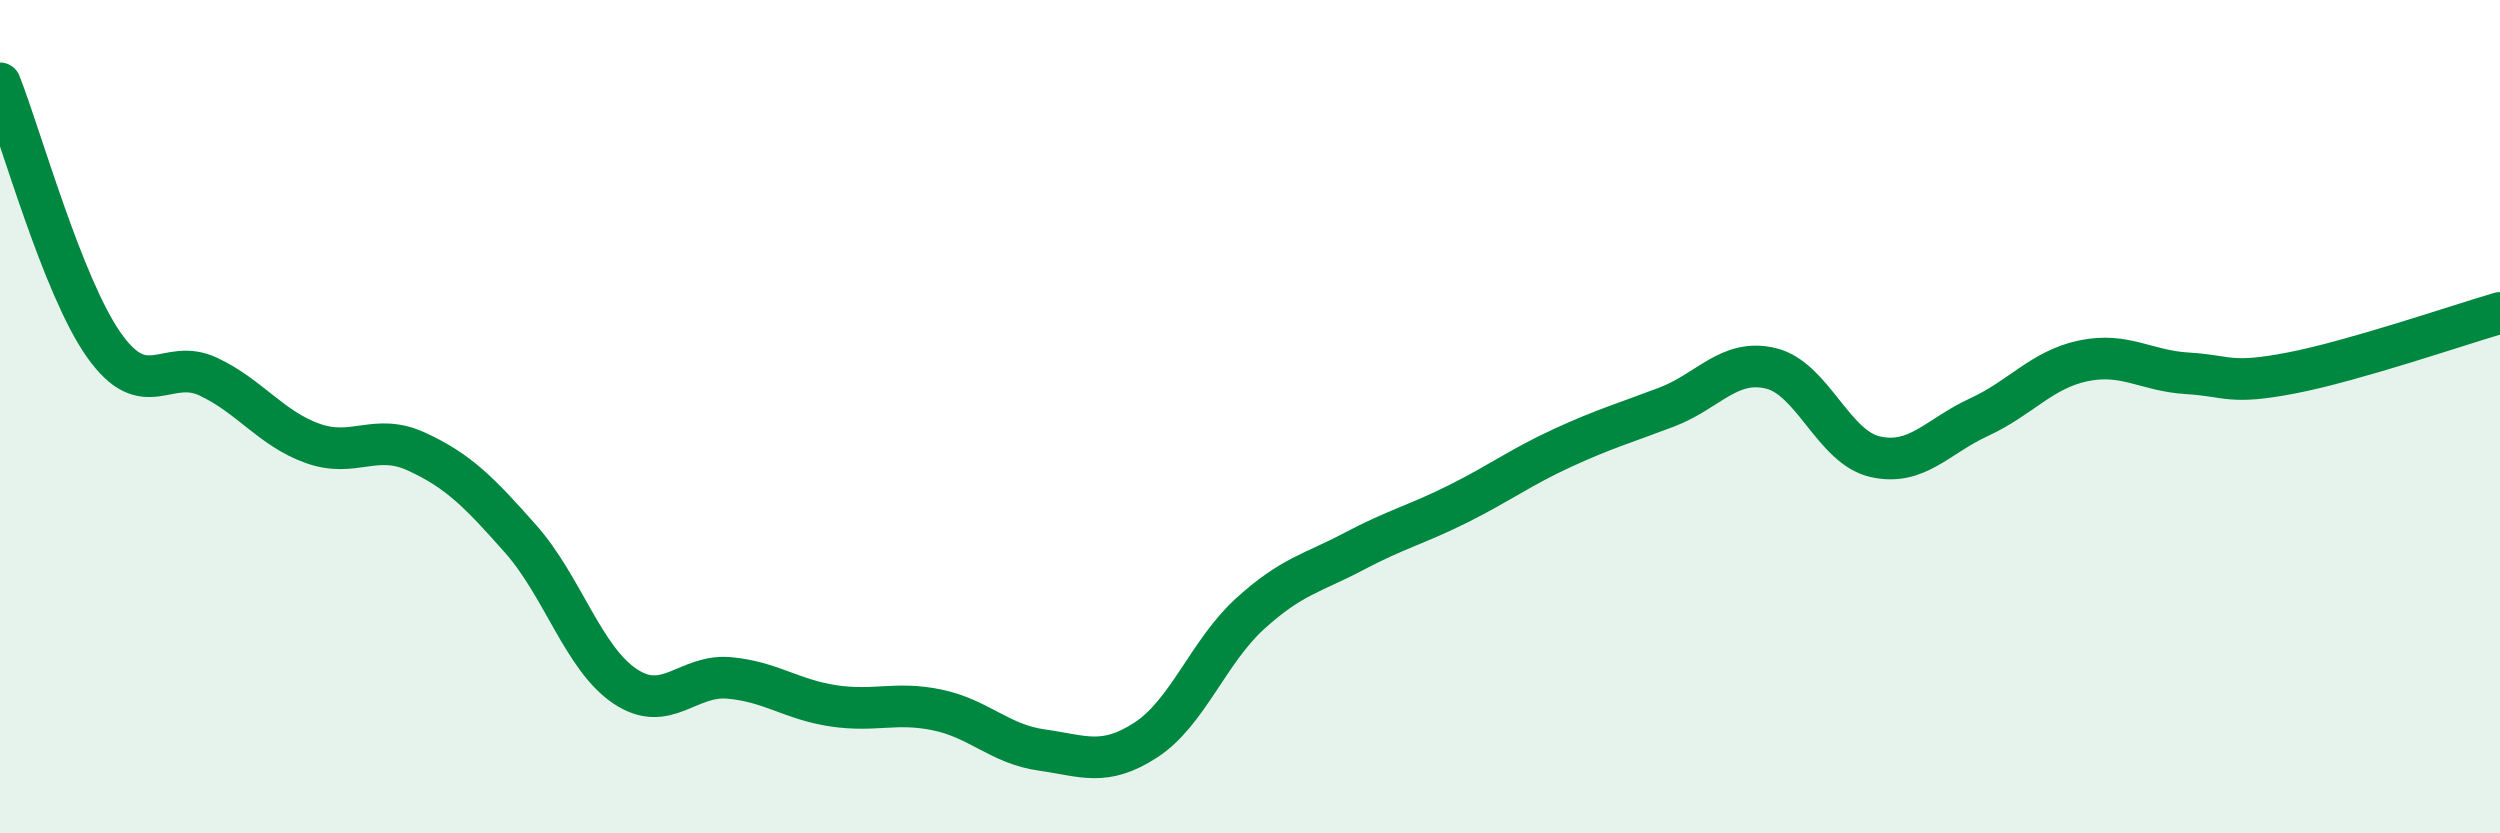
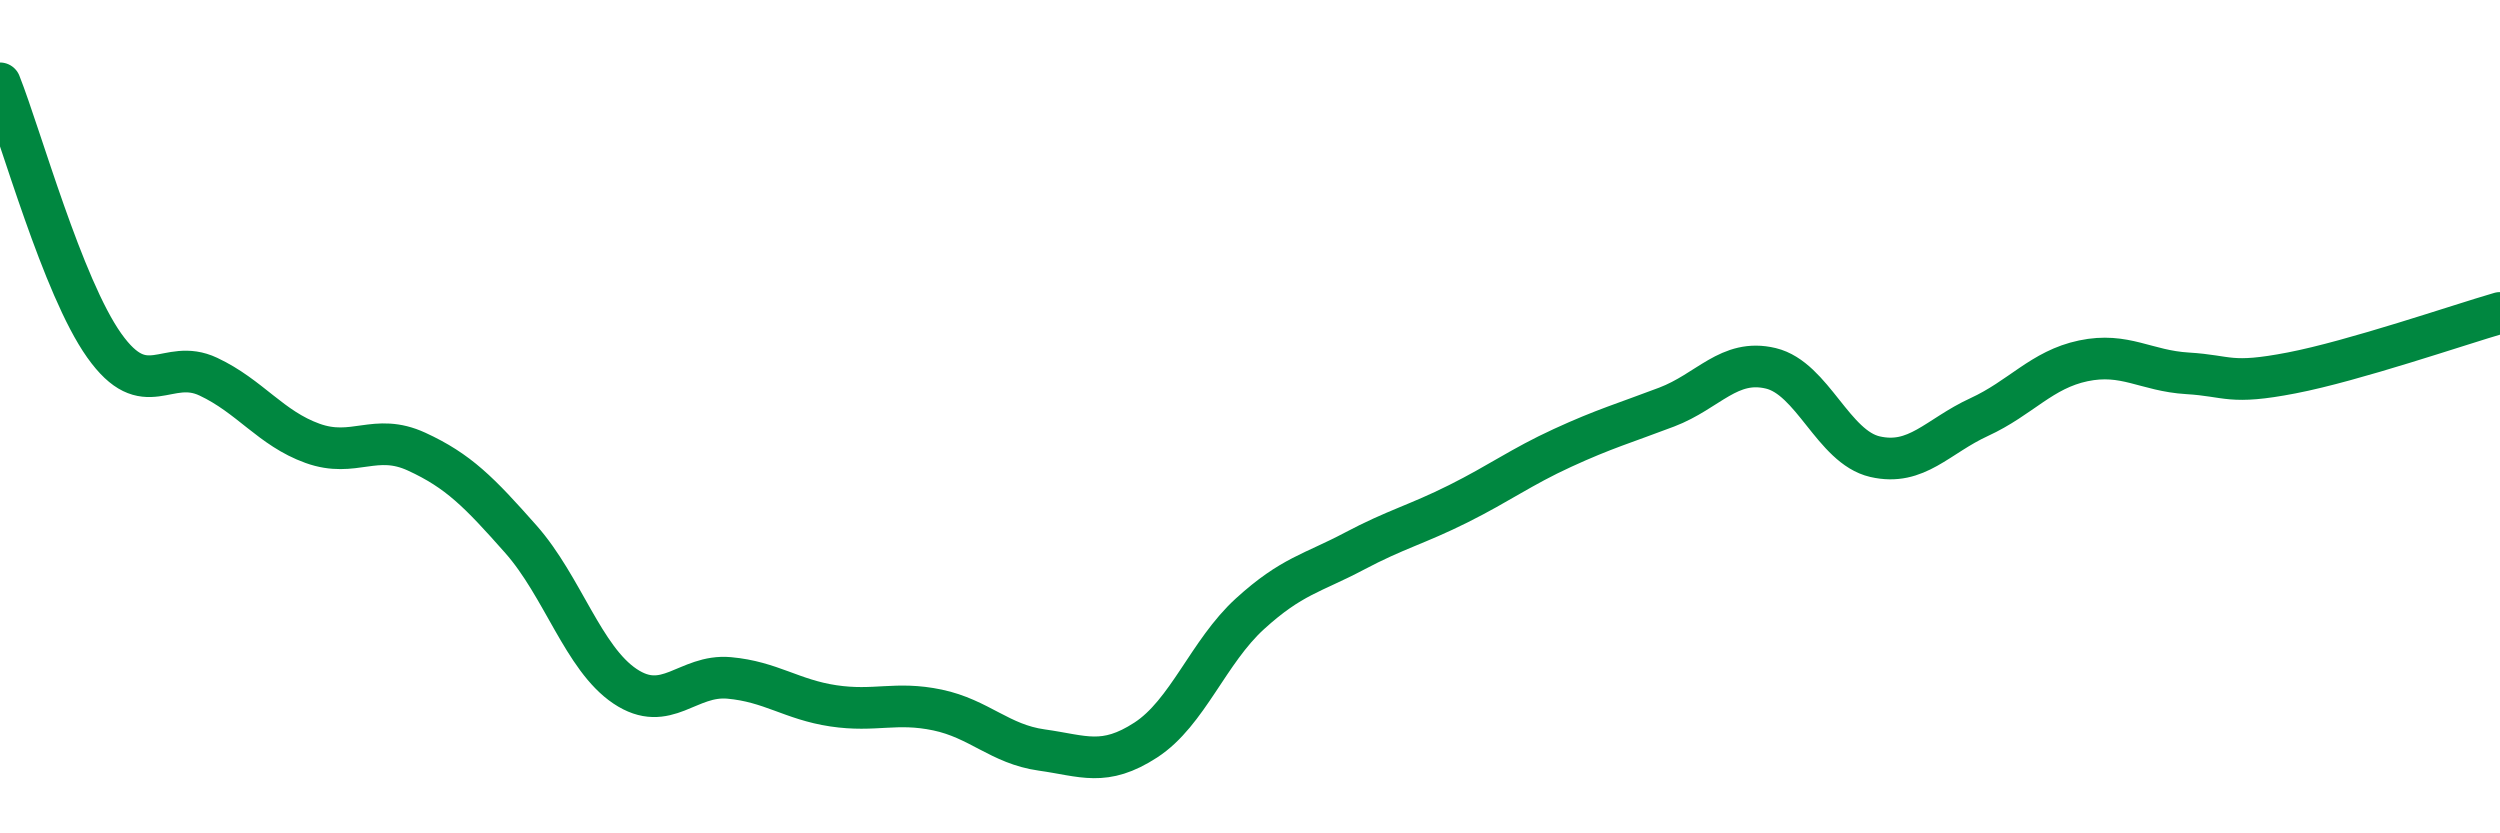
<svg xmlns="http://www.w3.org/2000/svg" width="60" height="20" viewBox="0 0 60 20">
-   <path d="M 0,2 C 0.5,3.26 1.5,6.88 2.5,8.29 C 3.5,9.7 4,8.57 5,9.04 C 6,9.51 6.5,10.28 7.5,10.64 C 8.5,11 9,10.38 10,10.84 C 11,11.3 11.5,11.81 12.5,12.94 C 13.5,14.07 14,15.8 15,16.47 C 16,17.14 16.5,16.18 17.5,16.27 C 18.5,16.36 19,16.79 20,16.94 C 21,17.09 21.5,16.83 22.5,17.04 C 23.5,17.25 24,17.86 25,18 C 26,18.14 26.5,18.41 27.5,17.76 C 28.5,17.11 29,15.64 30,14.73 C 31,13.82 31.5,13.76 32.5,13.23 C 33.5,12.7 34,12.59 35,12.09 C 36,11.59 36.5,11.21 37.5,10.75 C 38.5,10.29 39,10.15 40,9.77 C 41,9.39 41.5,8.6 42.5,8.84 C 43.5,9.08 44,10.73 45,10.96 C 46,11.19 46.5,10.47 47.5,10.01 C 48.5,9.55 49,8.87 50,8.66 C 51,8.45 51.5,8.9 52.5,8.96 C 53.5,9.02 53.5,9.24 55,8.95 C 56.5,8.66 59,7.8 60,7.51L60 20L0 20Z" fill="#008740" opacity="0.1" stroke-linecap="round" stroke-linejoin="round" />
  <path d="M 0,2 C 0.5,3.26 1.5,6.88 2.5,8.29 C 3.5,9.7 4,8.57 5,9.04 C 6,9.51 6.5,10.28 7.5,10.64 C 8.5,11 9,10.38 10,10.84 C 11,11.3 11.5,11.81 12.5,12.94 C 13.5,14.07 14,15.8 15,16.47 C 16,17.14 16.5,16.18 17.5,16.27 C 18.5,16.36 19,16.79 20,16.94 C 21,17.09 21.5,16.83 22.5,17.04 C 23.5,17.25 24,17.86 25,18 C 26,18.14 26.5,18.41 27.5,17.76 C 28.5,17.11 29,15.64 30,14.73 C 31,13.82 31.5,13.76 32.5,13.23 C 33.5,12.7 34,12.59 35,12.09 C 36,11.59 36.5,11.21 37.5,10.75 C 38.5,10.29 39,10.15 40,9.77 C 41,9.39 41.5,8.6 42.5,8.84 C 43.5,9.08 44,10.73 45,10.96 C 46,11.19 46.5,10.47 47.5,10.01 C 48.5,9.55 49,8.87 50,8.66 C 51,8.45 51.5,8.9 52.5,8.96 C 53.5,9.02 53.5,9.24 55,8.95 C 56.5,8.66 59,7.8 60,7.51" stroke="#008740" stroke-width="1" fill="none" stroke-linecap="round" stroke-linejoin="round" />
</svg>